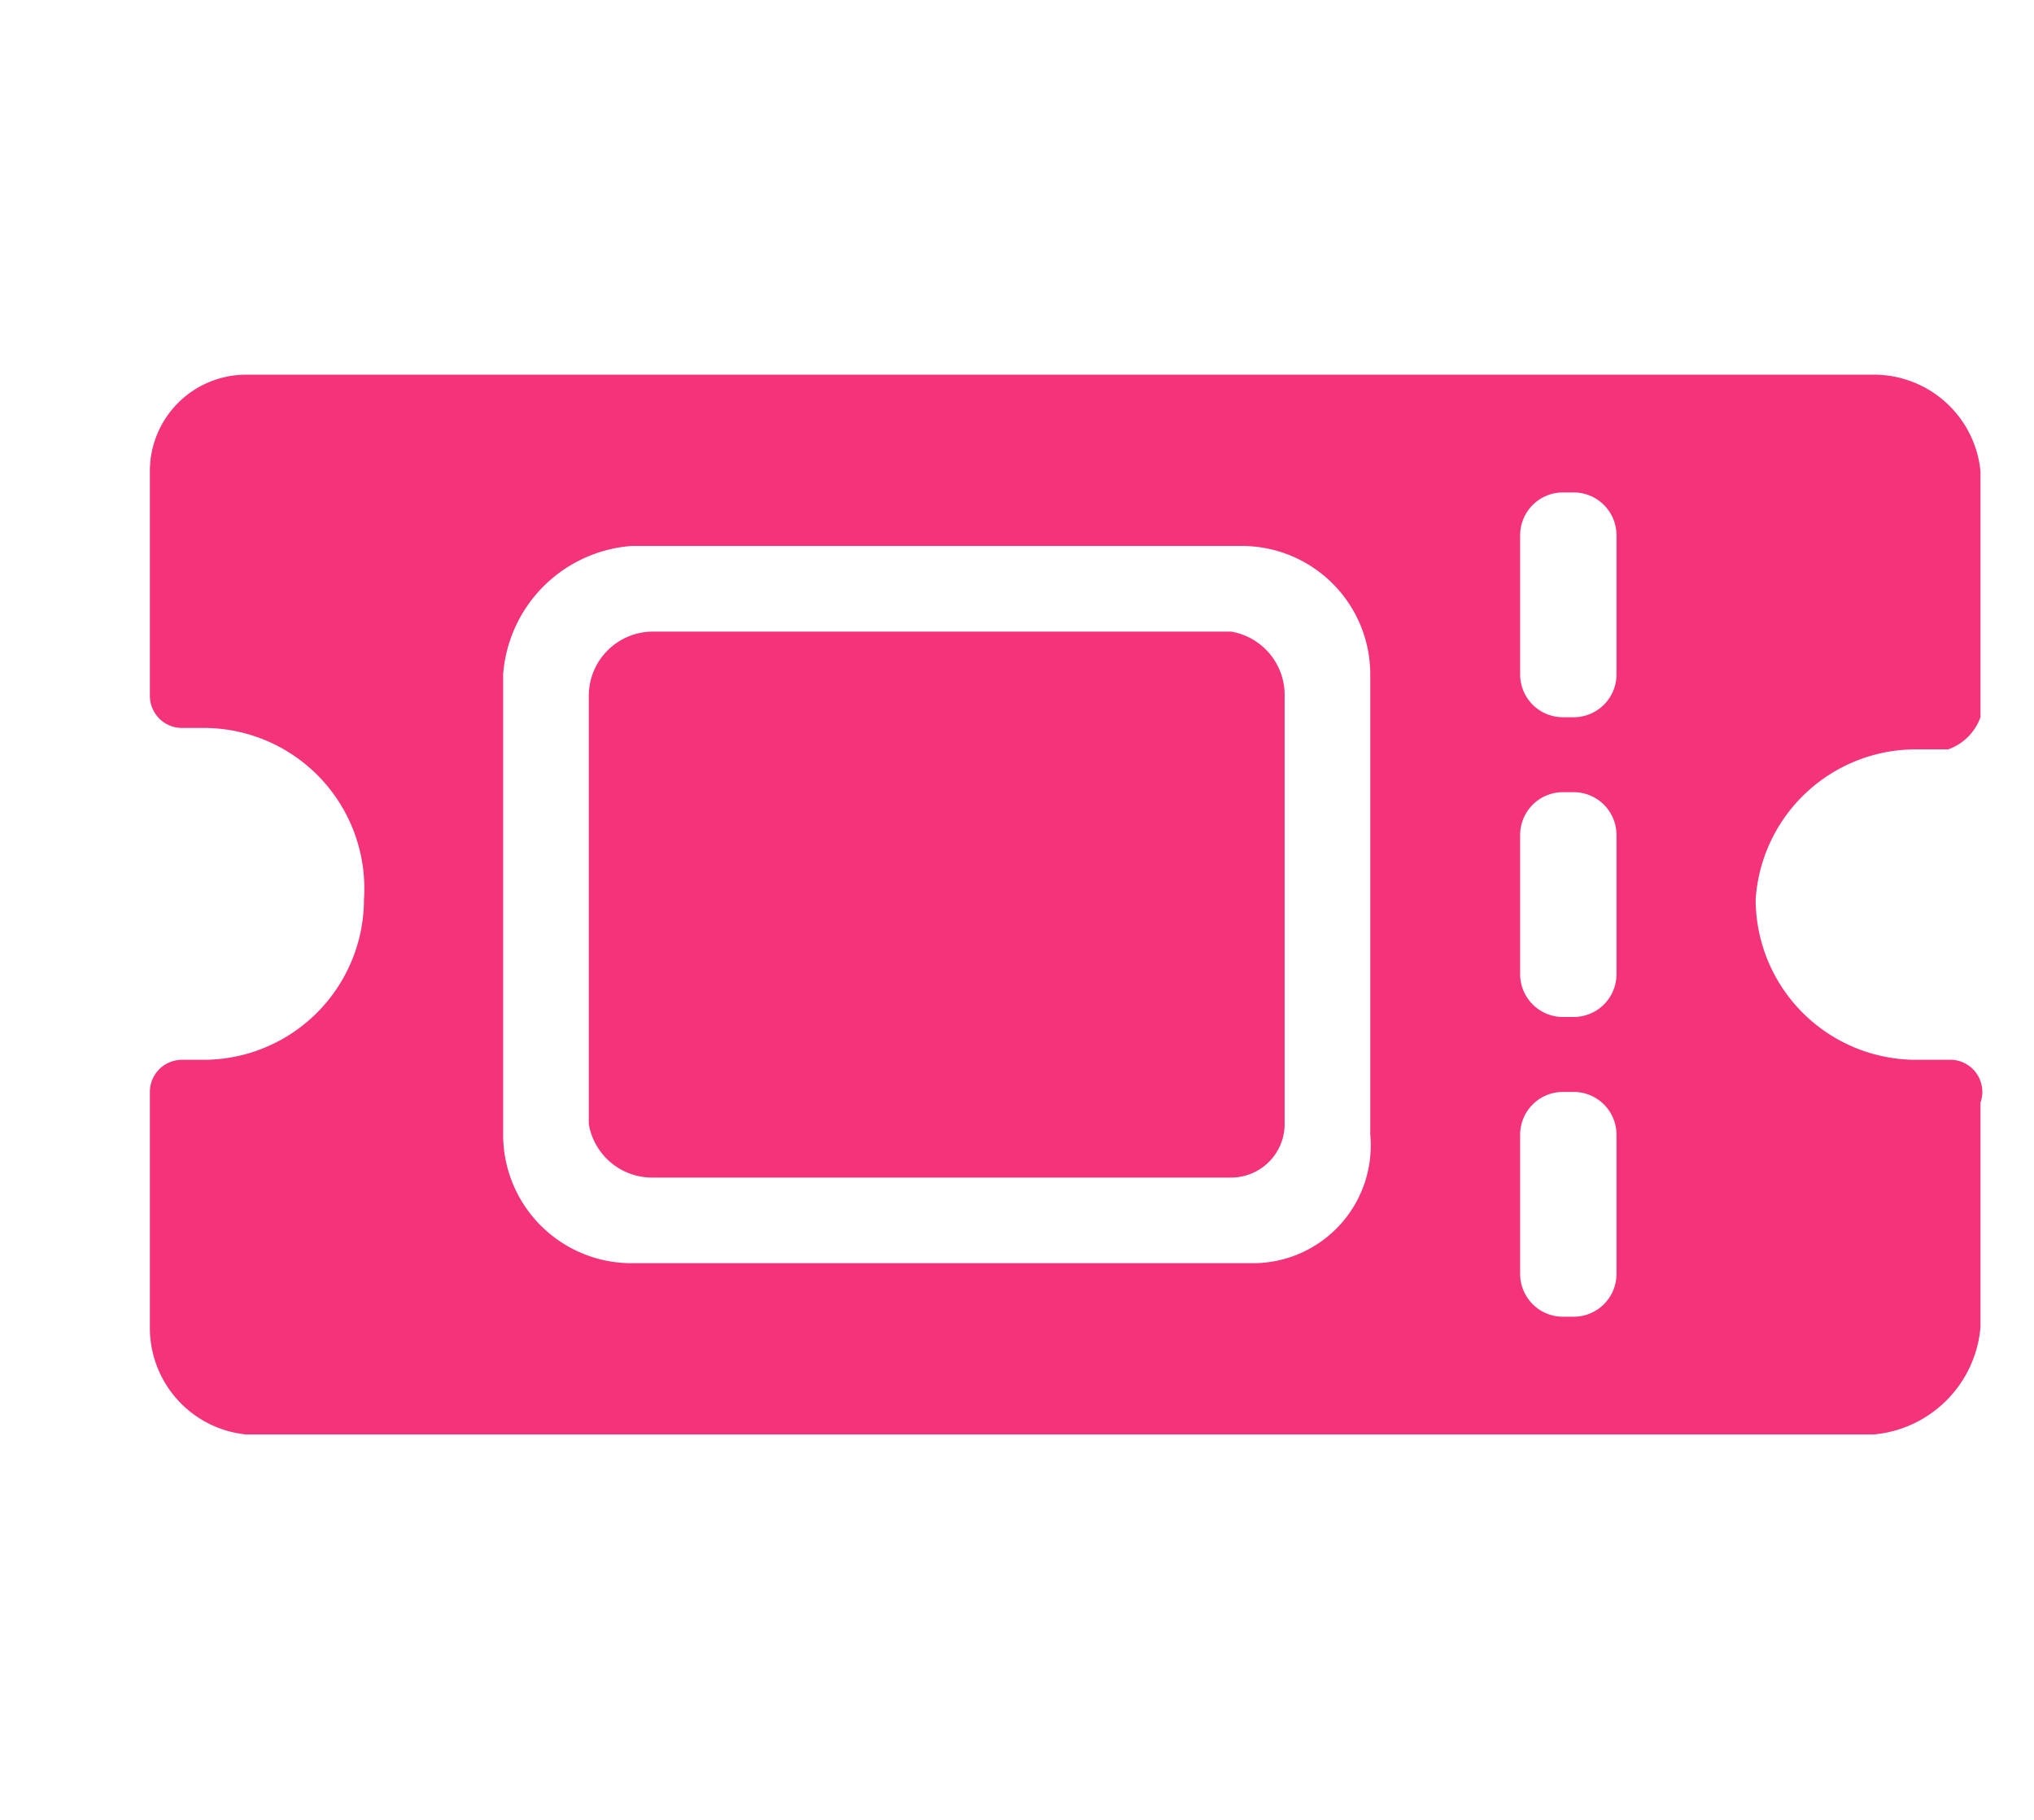
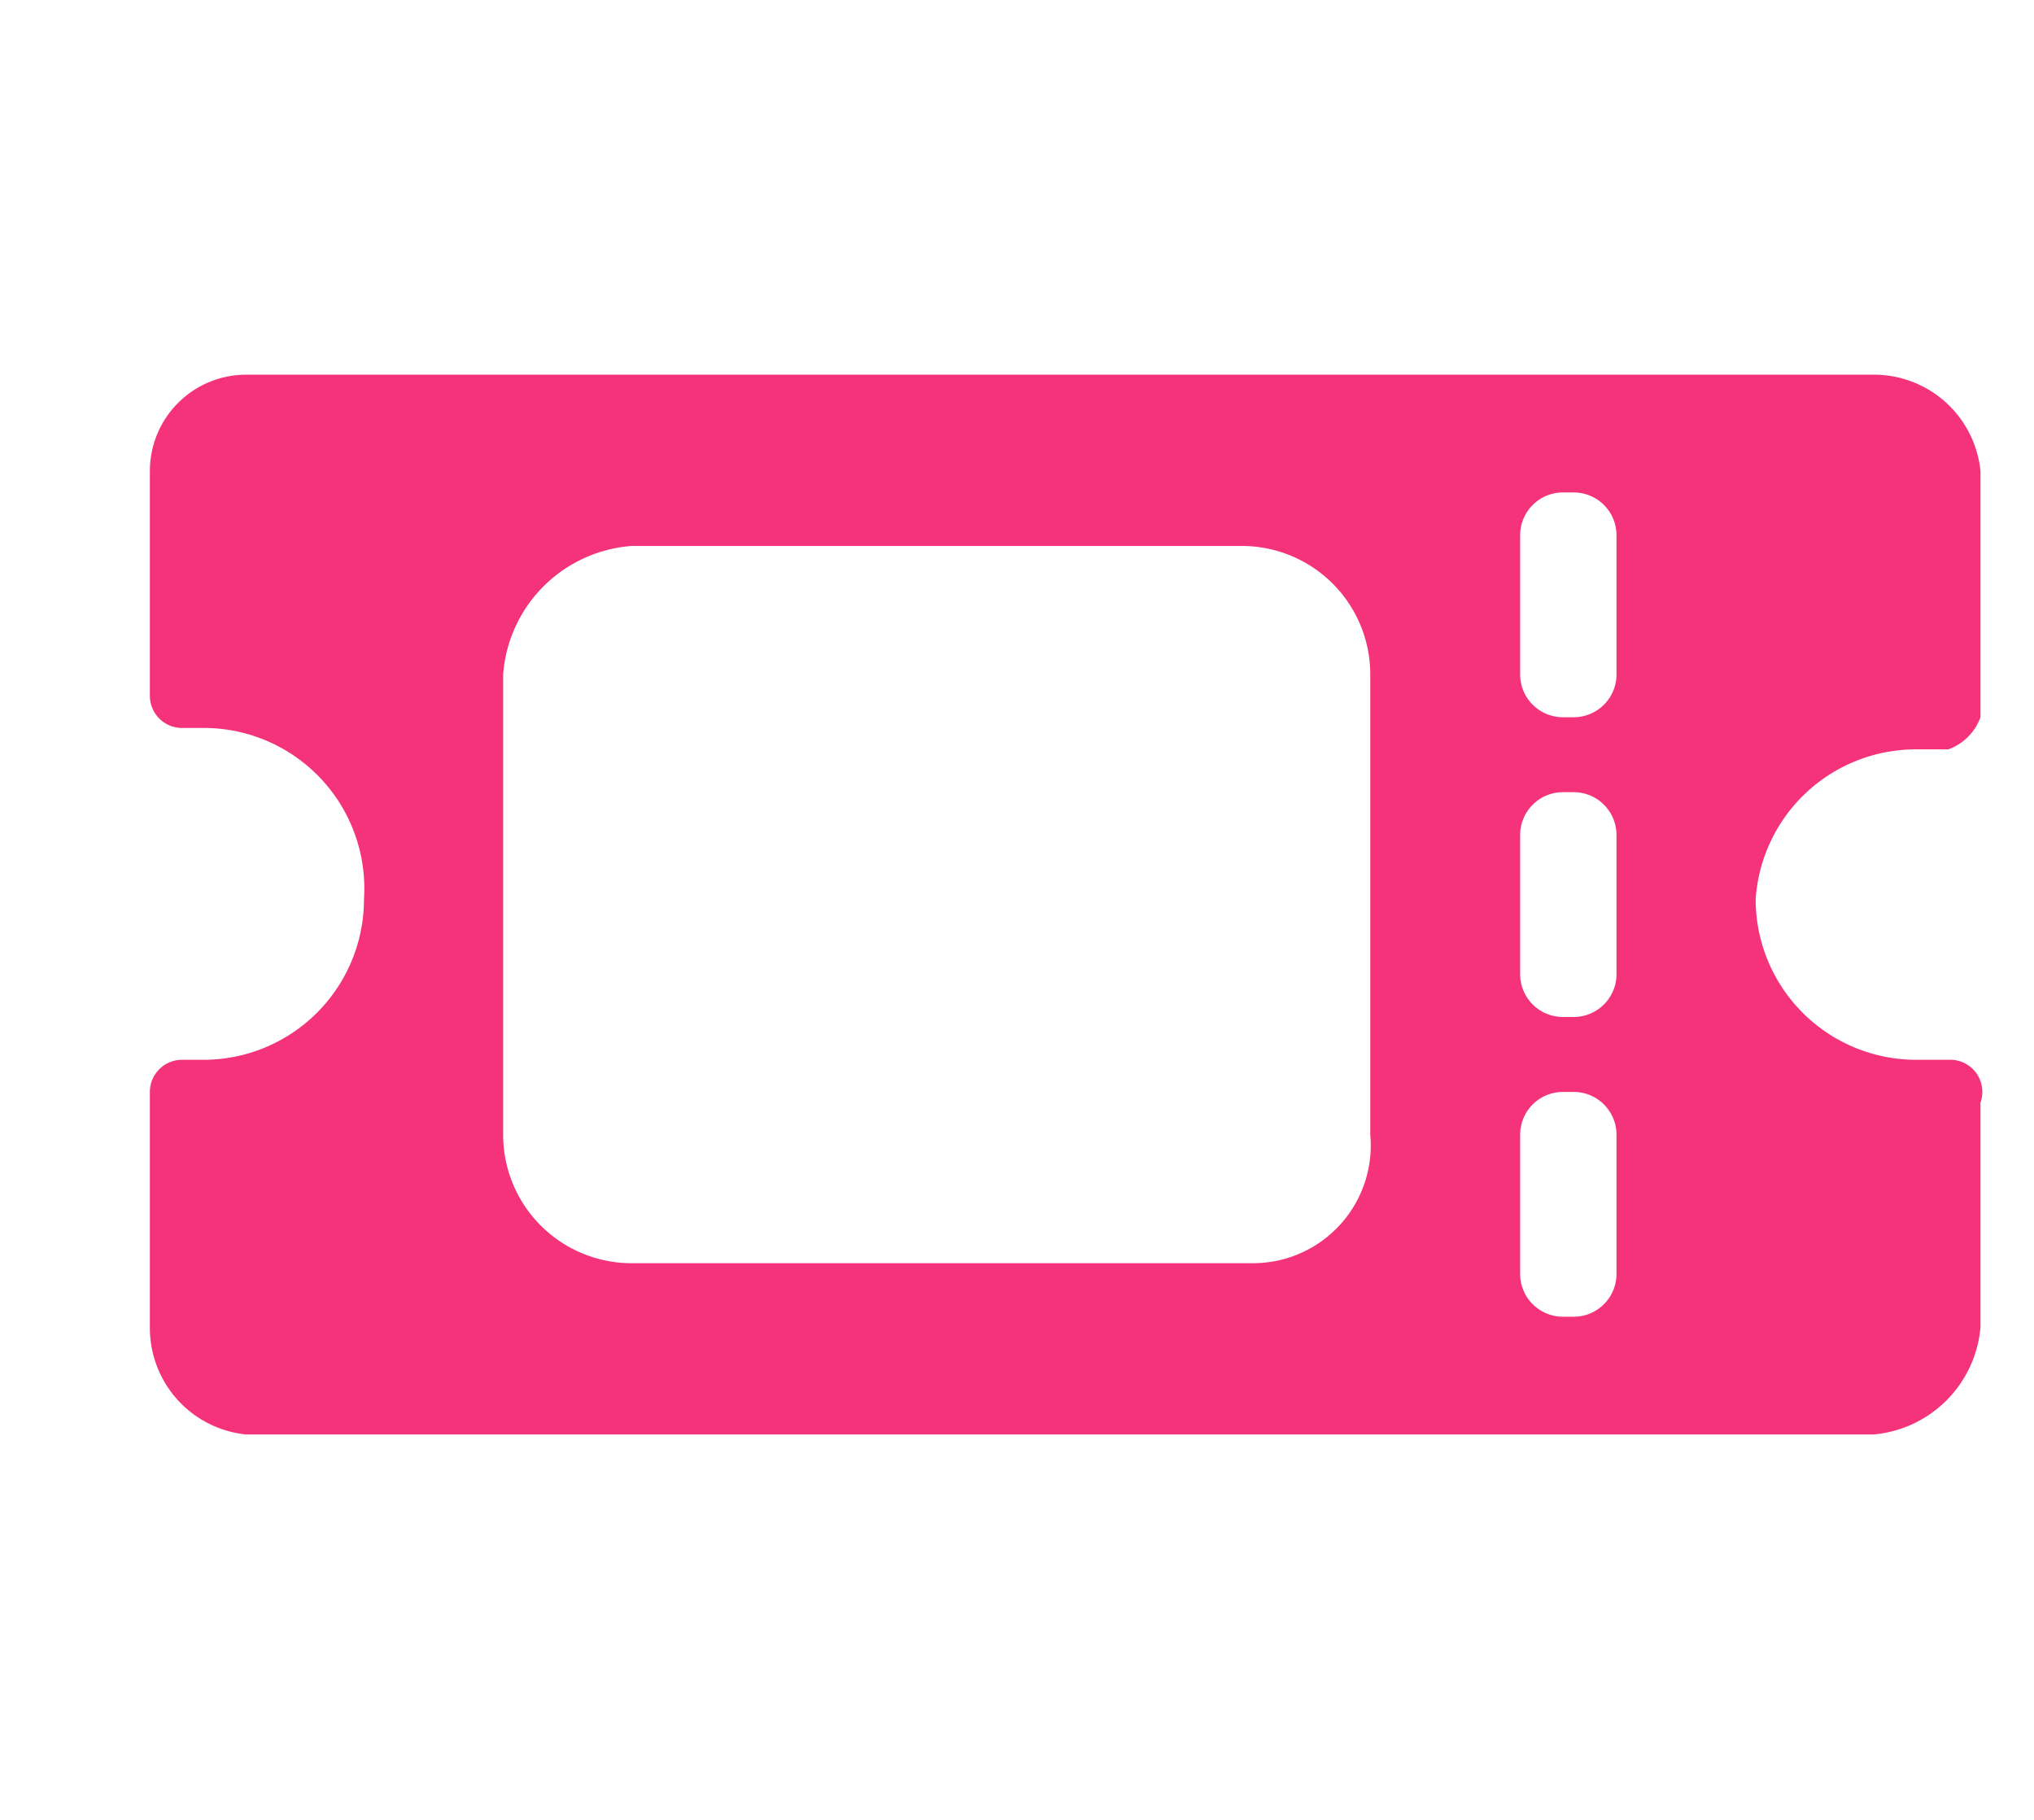
<svg xmlns="http://www.w3.org/2000/svg" id="Layer_1" data-name="Layer 1" viewBox="0 0 19 17">
  <defs>
    <style>.cls-1{fill:#f4337b;}</style>
  </defs>
  <title>20200819_icons-features</title>
-   <path class="cls-1" d="M11.5,5.9H6.1a.6.6,0,0,0-.6.6v4a.6.6,0,0,0,.6.5h5.4a.5.5,0,0,0,.5-.5v-4A.6.6,0,0,0,11.5,5.9Z" />
  <path class="cls-1" d="M18.2,9.9h-.3a1.5,1.5,0,0,1-1.5-1.5A1.5,1.5,0,0,1,17.9,7h.3a.5.5,0,0,0,.3-.3h0V6.4h0V4.4a1,1,0,0,0-1-.9H2.3a.9.9,0,0,0-.9.9V6.3h0v.2h0a.3.3,0,0,0,.3.3h.2A1.5,1.5,0,0,1,3.4,8.4,1.5,1.5,0,0,1,1.9,9.9H1.7a.3.3,0,0,0-.3.3v.3h0v1.9a1,1,0,0,0,.9,1H17.5a1.1,1.1,0,0,0,1-1V10.6h0v-.3A.3.3,0,0,0,18.2,9.9Zm-6.5,1.9H5.9a1.2,1.2,0,0,1-1.2-1.2V6.3A1.3,1.3,0,0,1,5.9,5.1h5.7a1.2,1.2,0,0,1,1.2,1.2v4.3A1.1,1.1,0,0,1,11.7,11.8Zm3.4.1a.4.4,0,0,1-.4.4h-.1a.4.4,0,0,1-.4-.4V10.6a.4.4,0,0,1,.4-.4h.1a.4.4,0,0,1,.4.4Zm0-2.8a.4.4,0,0,1-.4.4h-.1a.4.4,0,0,1-.4-.4V7.8a.4.4,0,0,1,.4-.4h.1a.4.4,0,0,1,.4.4Zm0-2.8a.4.4,0,0,1-.4.4h-.1a.4.4,0,0,1-.4-.4V5a.4.4,0,0,1,.4-.4h.1a.4.4,0,0,1,.4.4Z" />
</svg>